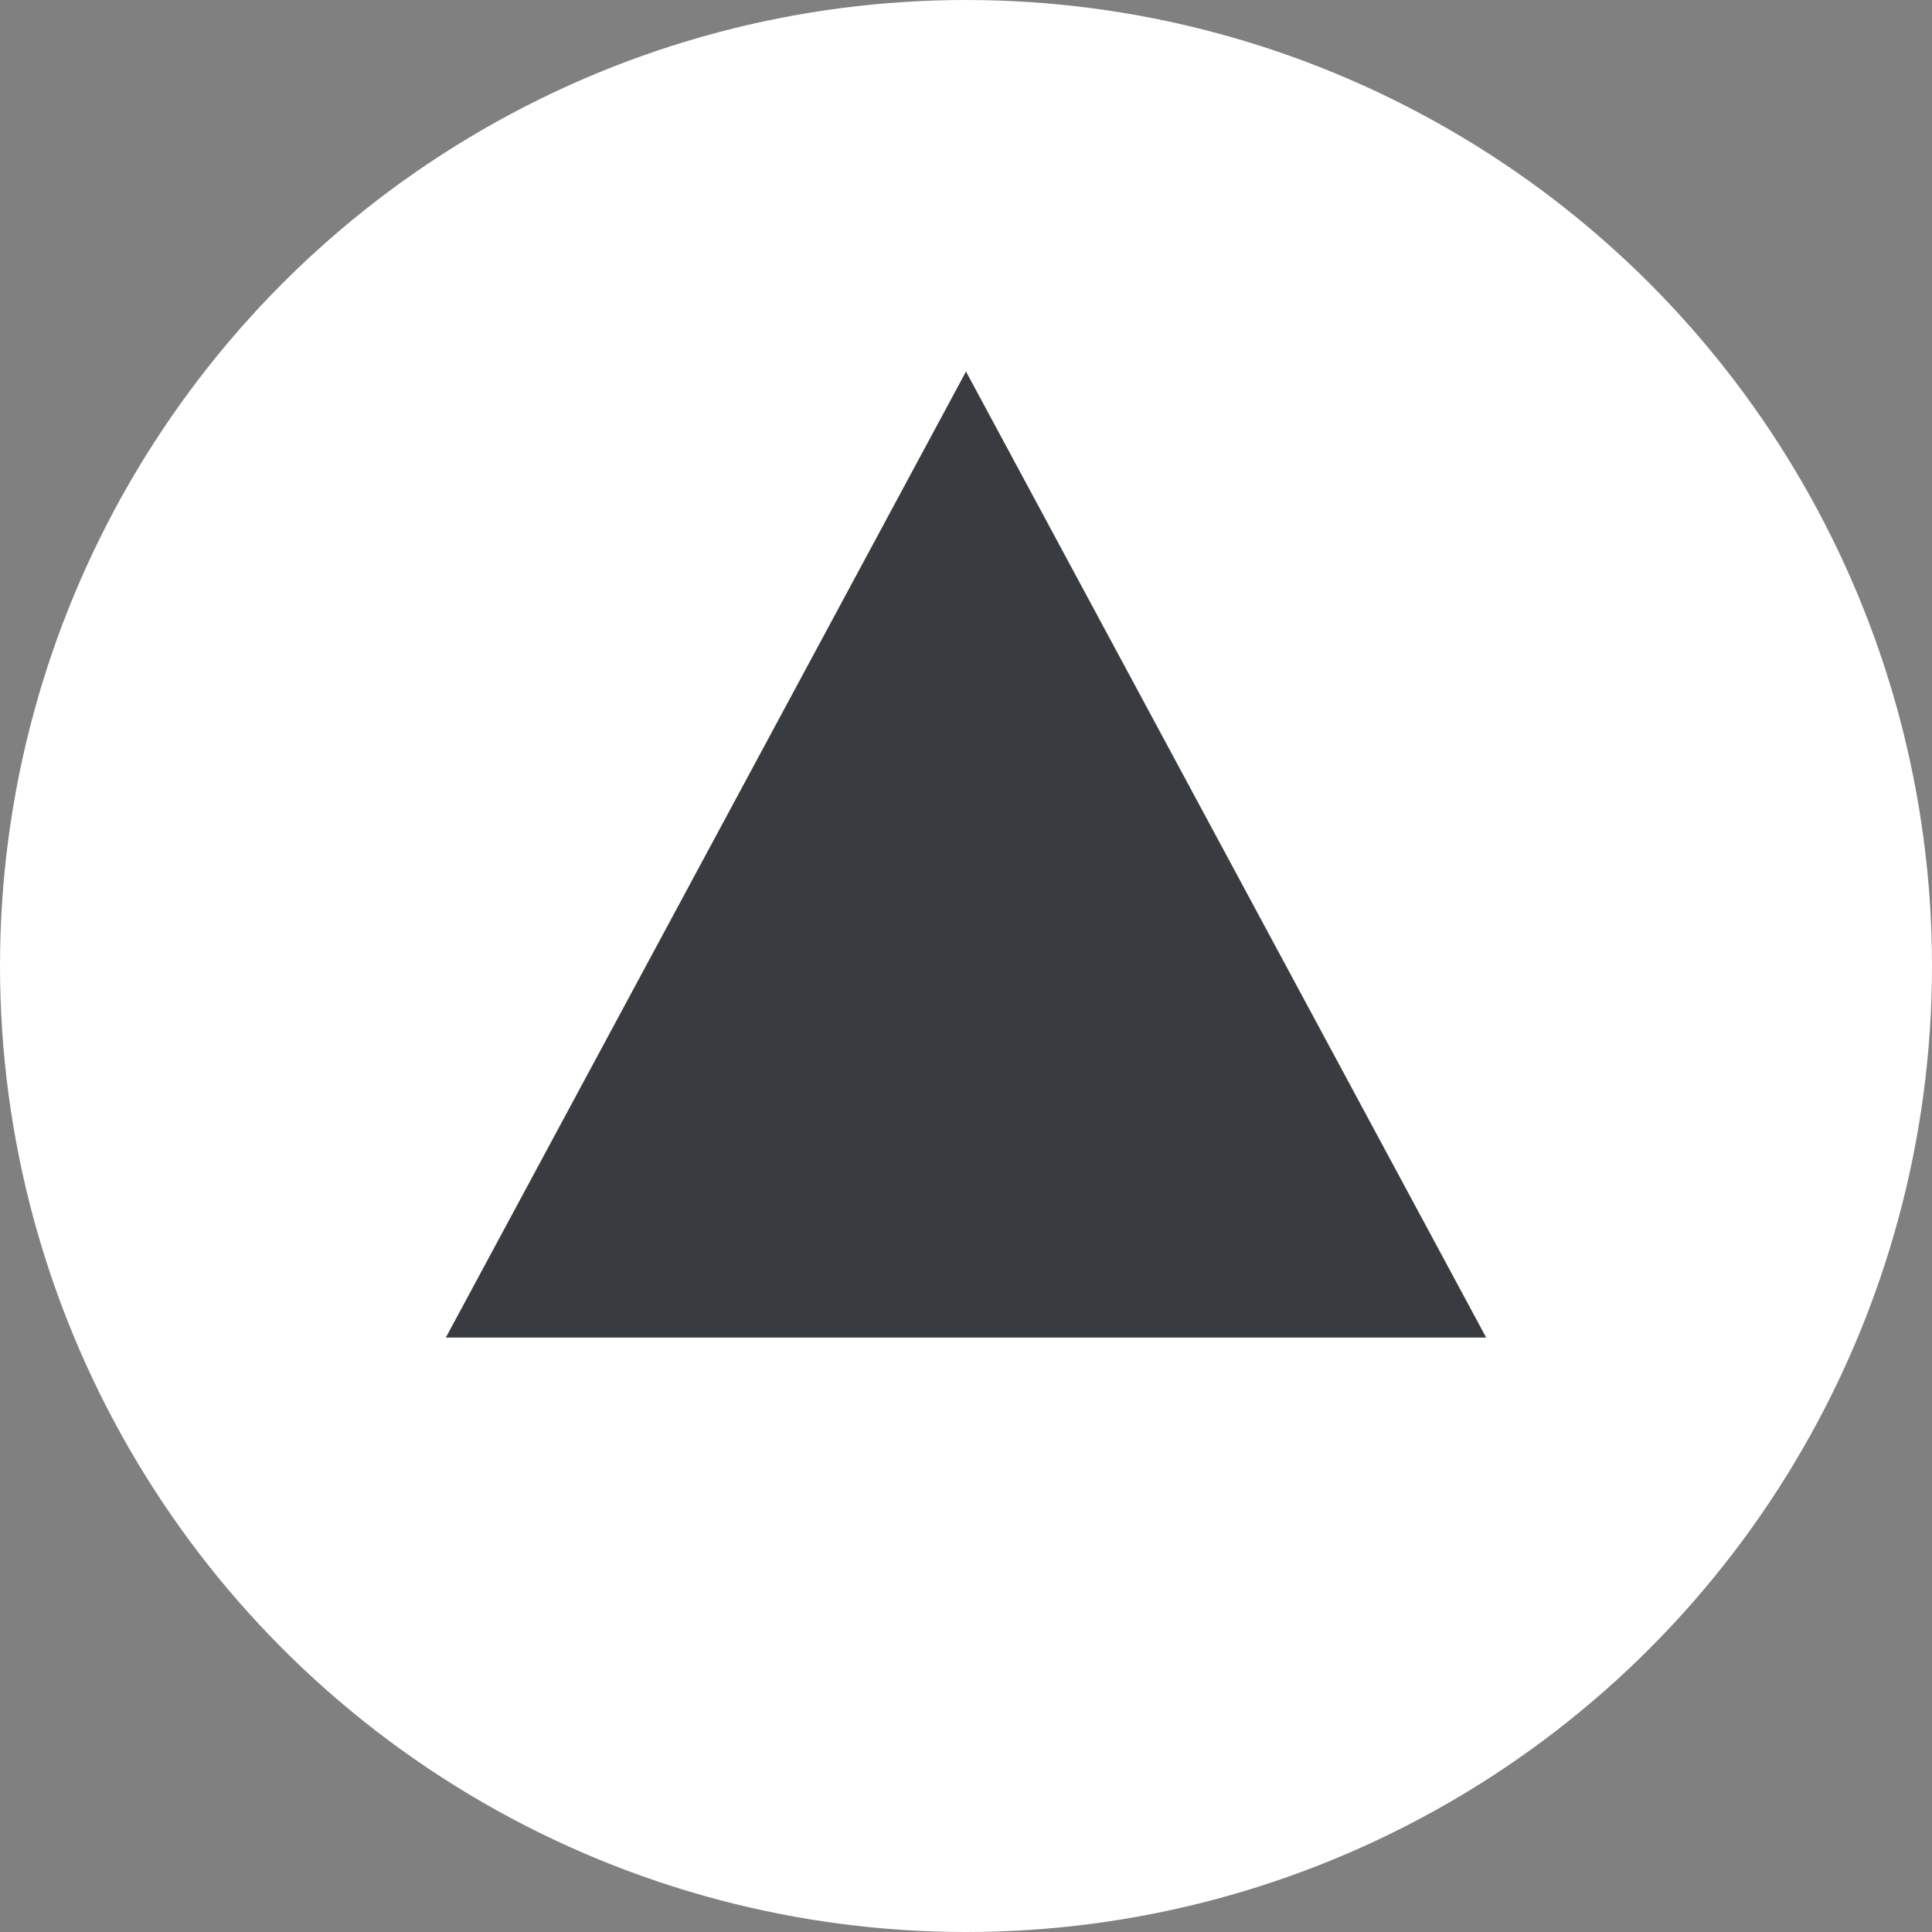
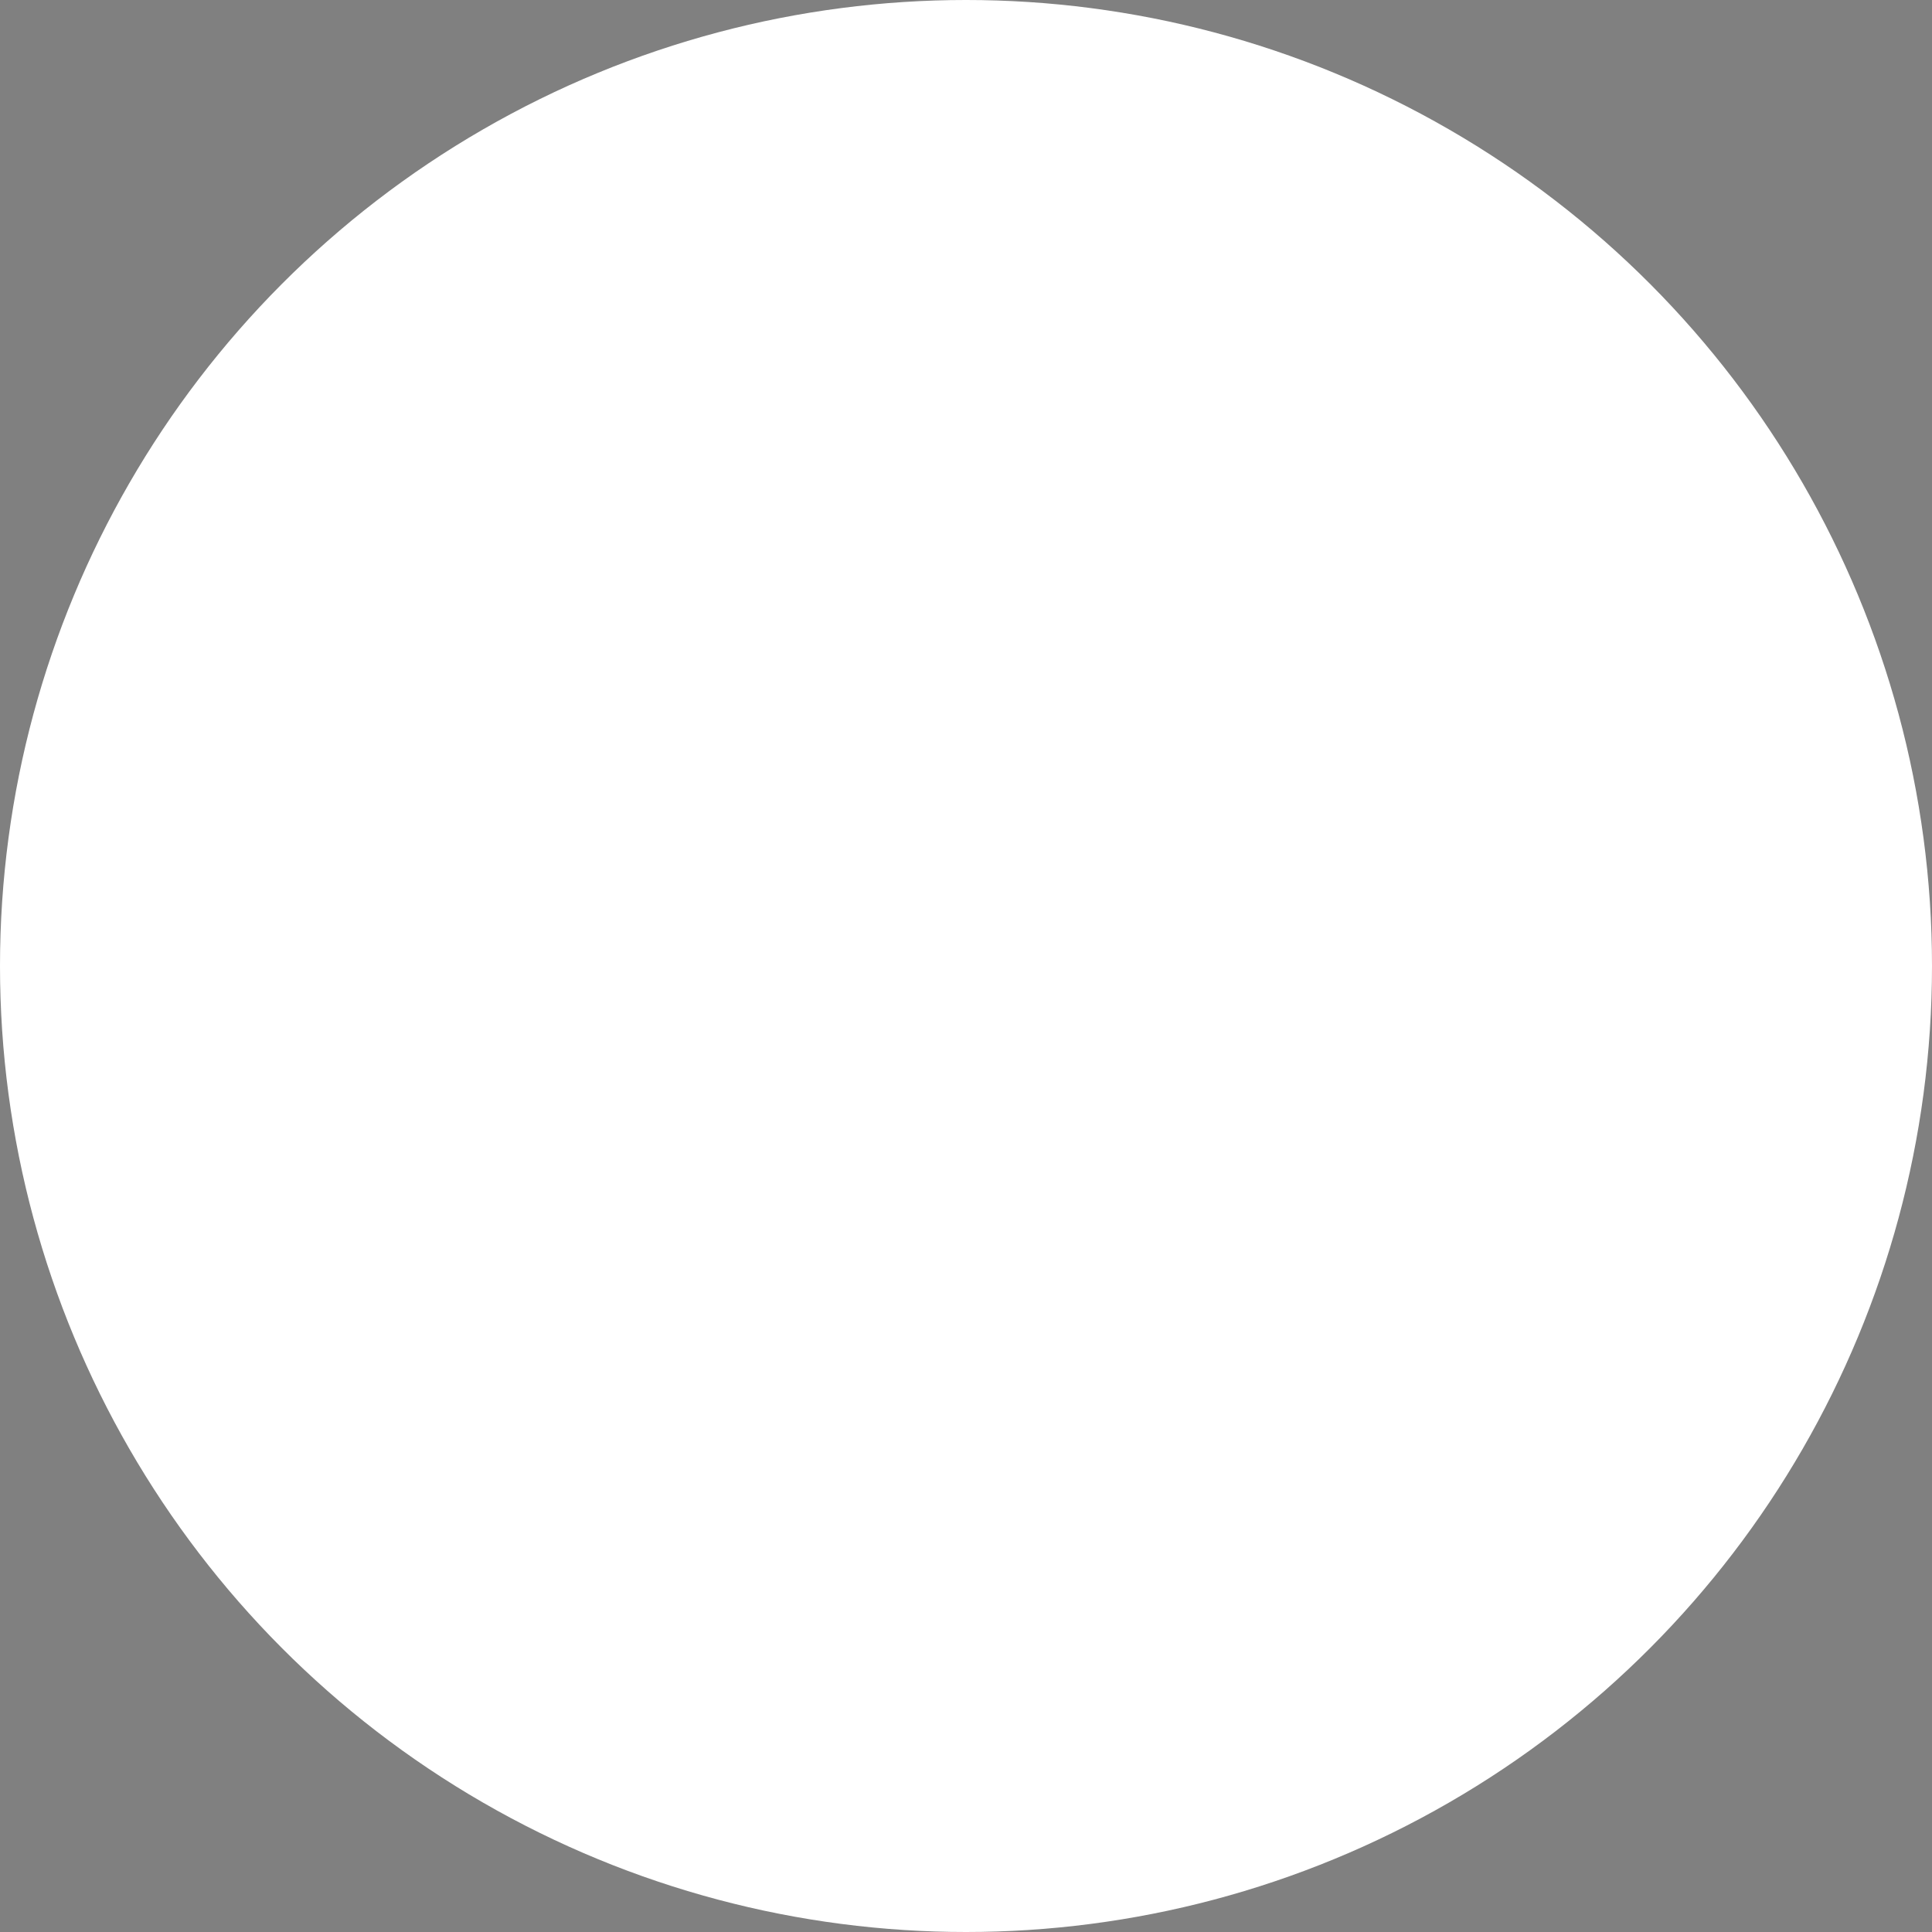
<svg xmlns="http://www.w3.org/2000/svg" width="52" height="52" viewBox="0 0 52 52">
  <rect x="0" y="0" width="52" height="52" fill="#808080" stroke="none" />
  <g id="GOtoTOP" transform="translate(0.456)">
    <circle id="楕円形_2" data-name="楕円形 2" cx="26" cy="26" r="26" transform="translate(-0.456 0)" fill="#fff" />
-     <path id="多角形_2" data-name="多角形 2" d="M14,0,28,26H0Z" transform="translate(11.544 10)" fill="#383b40" />
  </g>
</svg>